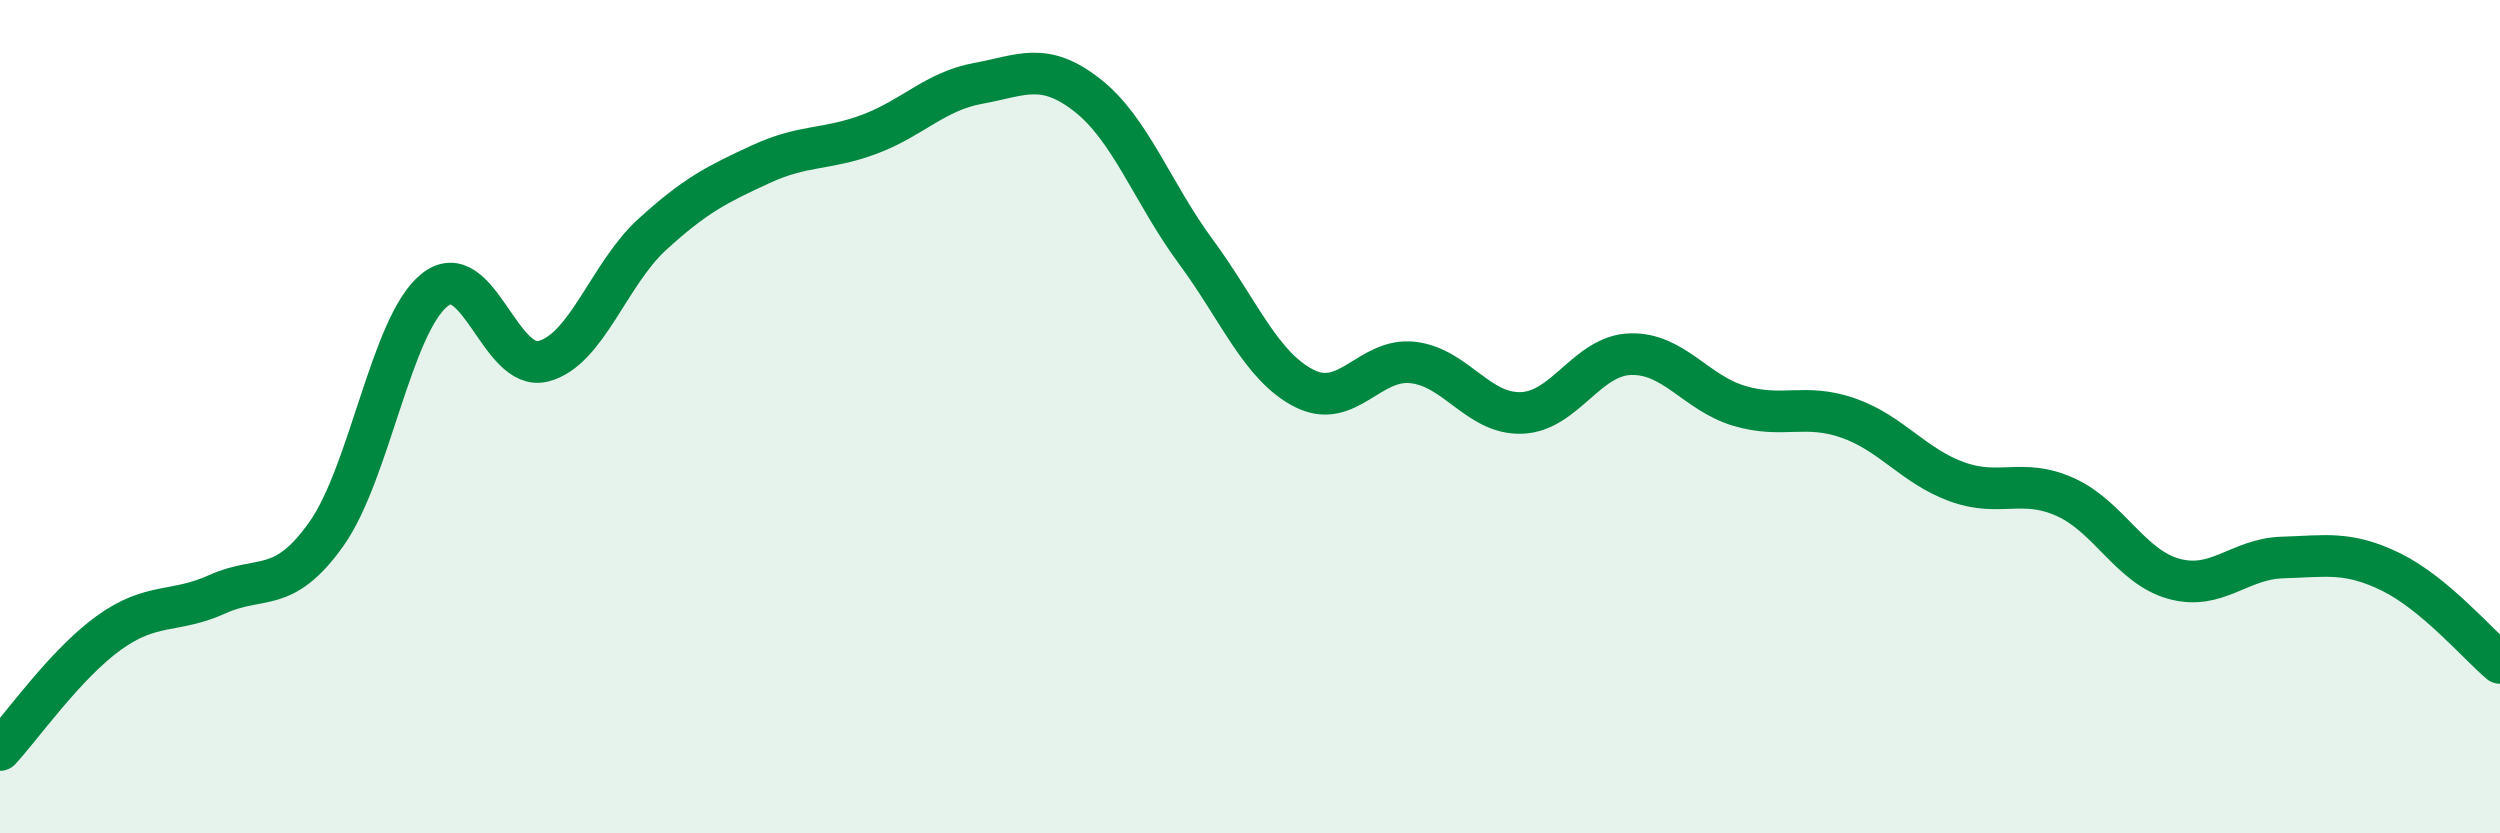
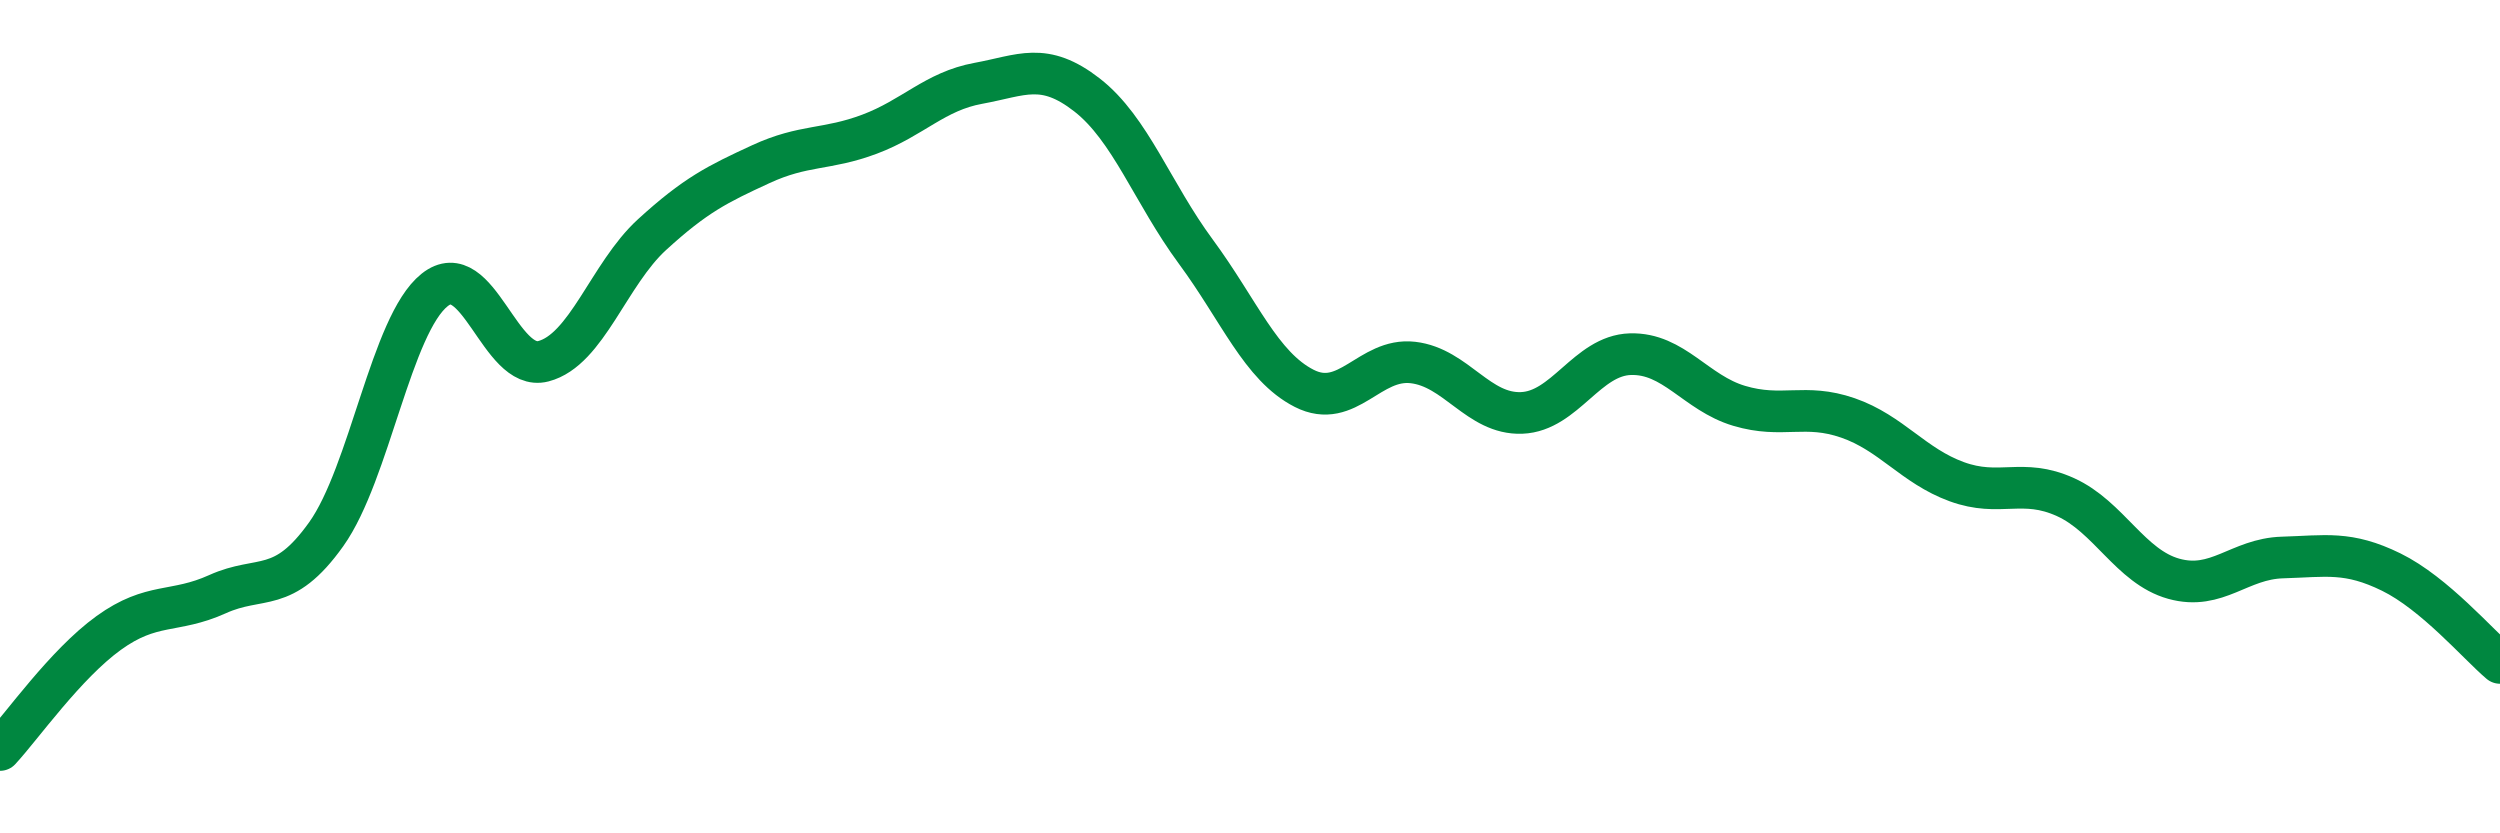
<svg xmlns="http://www.w3.org/2000/svg" width="60" height="20" viewBox="0 0 60 20">
-   <path d="M 0,18 C 0.52,17.44 1.57,15.94 2.61,15.19 C 3.65,14.44 4.18,14.73 5.22,14.26 C 6.26,13.79 6.79,14.28 7.83,12.82 C 8.87,11.36 9.39,7.79 10.43,6.96 C 11.47,6.13 12,8.94 13.04,8.67 C 14.08,8.4 14.61,6.58 15.65,5.63 C 16.69,4.68 17.22,4.42 18.26,3.94 C 19.3,3.46 19.83,3.61 20.87,3.22 C 21.91,2.83 22.44,2.19 23.48,2 C 24.52,1.81 25.05,1.47 26.09,2.28 C 27.13,3.09 27.66,4.63 28.7,6.04 C 29.74,7.45 30.26,8.79 31.3,9.32 C 32.34,9.85 32.87,8.58 33.91,8.7 C 34.95,8.82 35.48,9.95 36.52,9.91 C 37.56,9.87 38.09,8.53 39.13,8.5 C 40.17,8.47 40.7,9.43 41.74,9.74 C 42.78,10.05 43.31,9.67 44.35,10.03 C 45.39,10.39 45.92,11.18 46.96,11.56 C 48,11.94 48.53,11.46 49.57,11.93 C 50.61,12.4 51.13,13.6 52.17,13.89 C 53.21,14.18 53.74,13.41 54.78,13.38 C 55.82,13.35 56.35,13.22 57.39,13.73 C 58.43,14.24 59.48,15.47 60,15.91L60 20L0 20Z" fill="#008740" opacity="0.1" stroke-linecap="round" stroke-linejoin="round" />
  <path d="M 0,18 C 0.52,17.44 1.57,15.94 2.61,15.19 C 3.65,14.44 4.18,14.73 5.22,14.26 C 6.26,13.79 6.79,14.28 7.83,12.82 C 8.87,11.36 9.39,7.79 10.43,6.96 C 11.47,6.13 12,8.94 13.04,8.67 C 14.08,8.4 14.61,6.58 15.65,5.63 C 16.69,4.68 17.22,4.42 18.26,3.94 C 19.3,3.46 19.83,3.61 20.87,3.22 C 21.91,2.83 22.44,2.19 23.48,2 C 24.52,1.81 25.05,1.47 26.09,2.28 C 27.13,3.09 27.66,4.63 28.7,6.04 C 29.74,7.45 30.26,8.79 31.3,9.32 C 32.34,9.85 32.87,8.58 33.91,8.7 C 34.95,8.82 35.48,9.95 36.52,9.91 C 37.56,9.87 38.09,8.53 39.13,8.5 C 40.17,8.47 40.7,9.43 41.74,9.74 C 42.78,10.05 43.31,9.67 44.35,10.03 C 45.39,10.39 45.92,11.18 46.96,11.56 C 48,11.94 48.53,11.46 49.57,11.93 C 50.61,12.4 51.13,13.6 52.17,13.89 C 53.21,14.18 53.74,13.41 54.78,13.38 C 55.82,13.35 56.35,13.22 57.39,13.73 C 58.43,14.24 59.48,15.47 60,15.91" stroke="#008740" stroke-width="1" fill="none" stroke-linecap="round" stroke-linejoin="round" />
</svg>